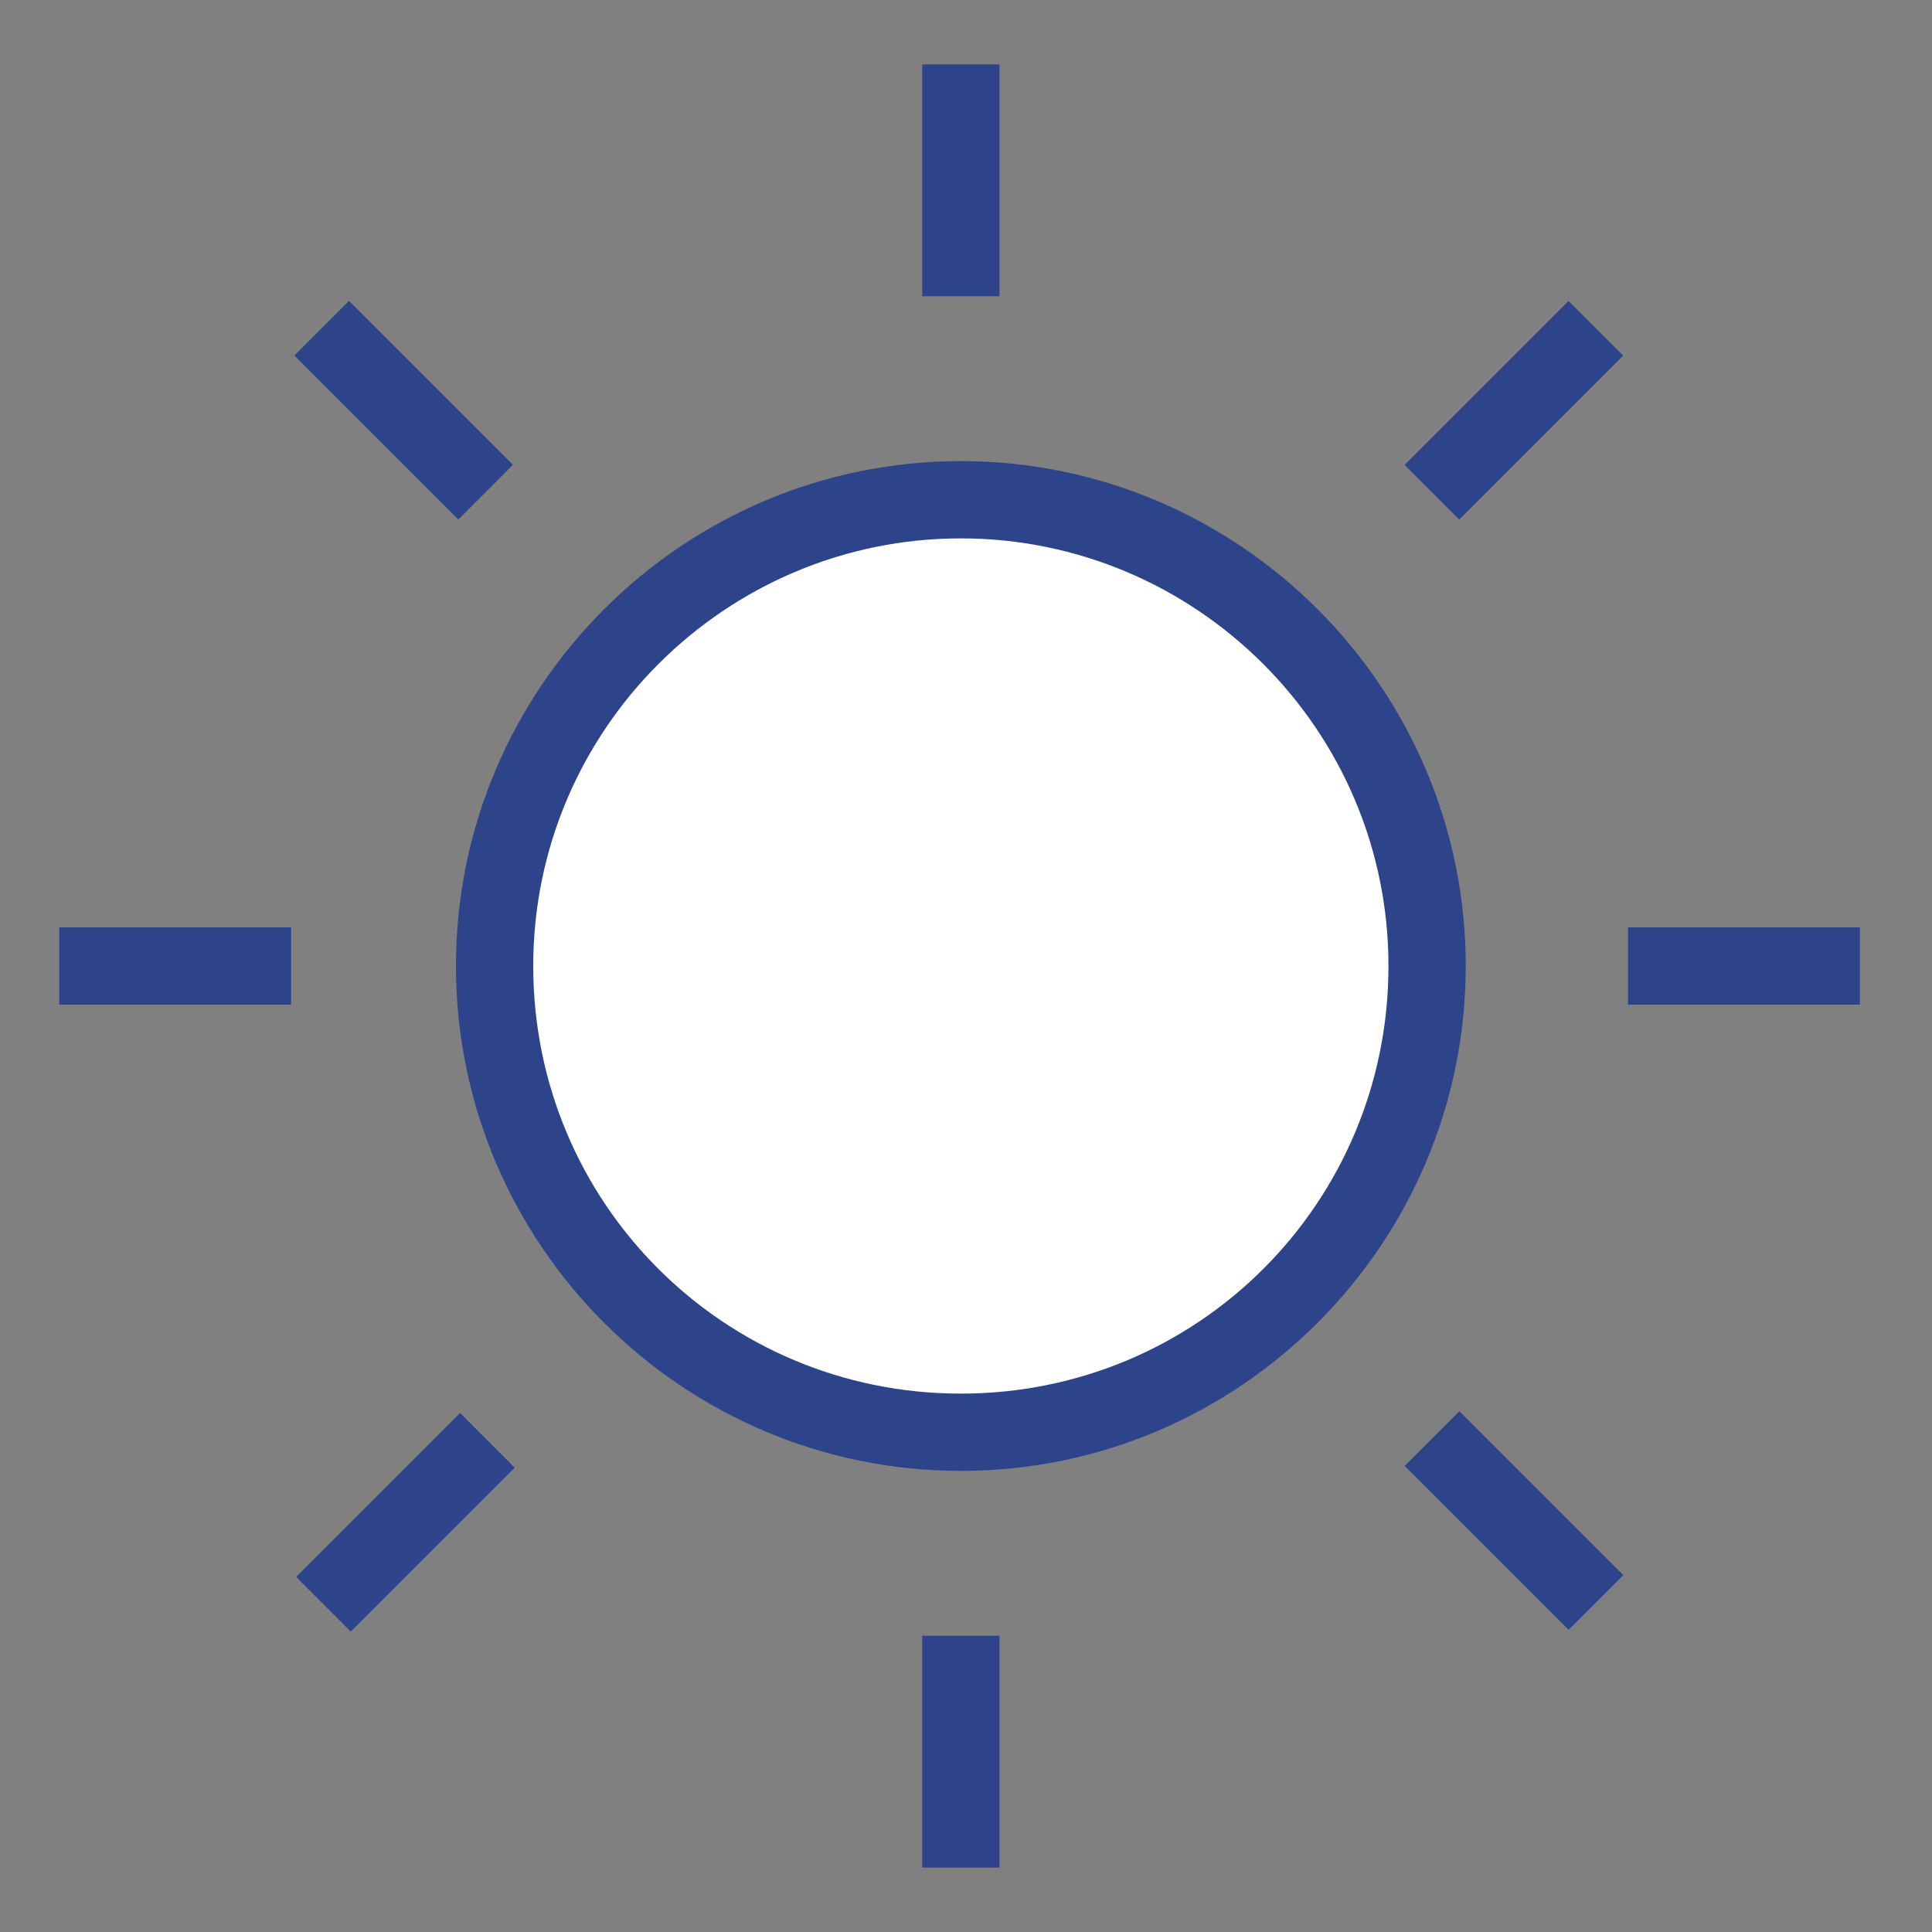
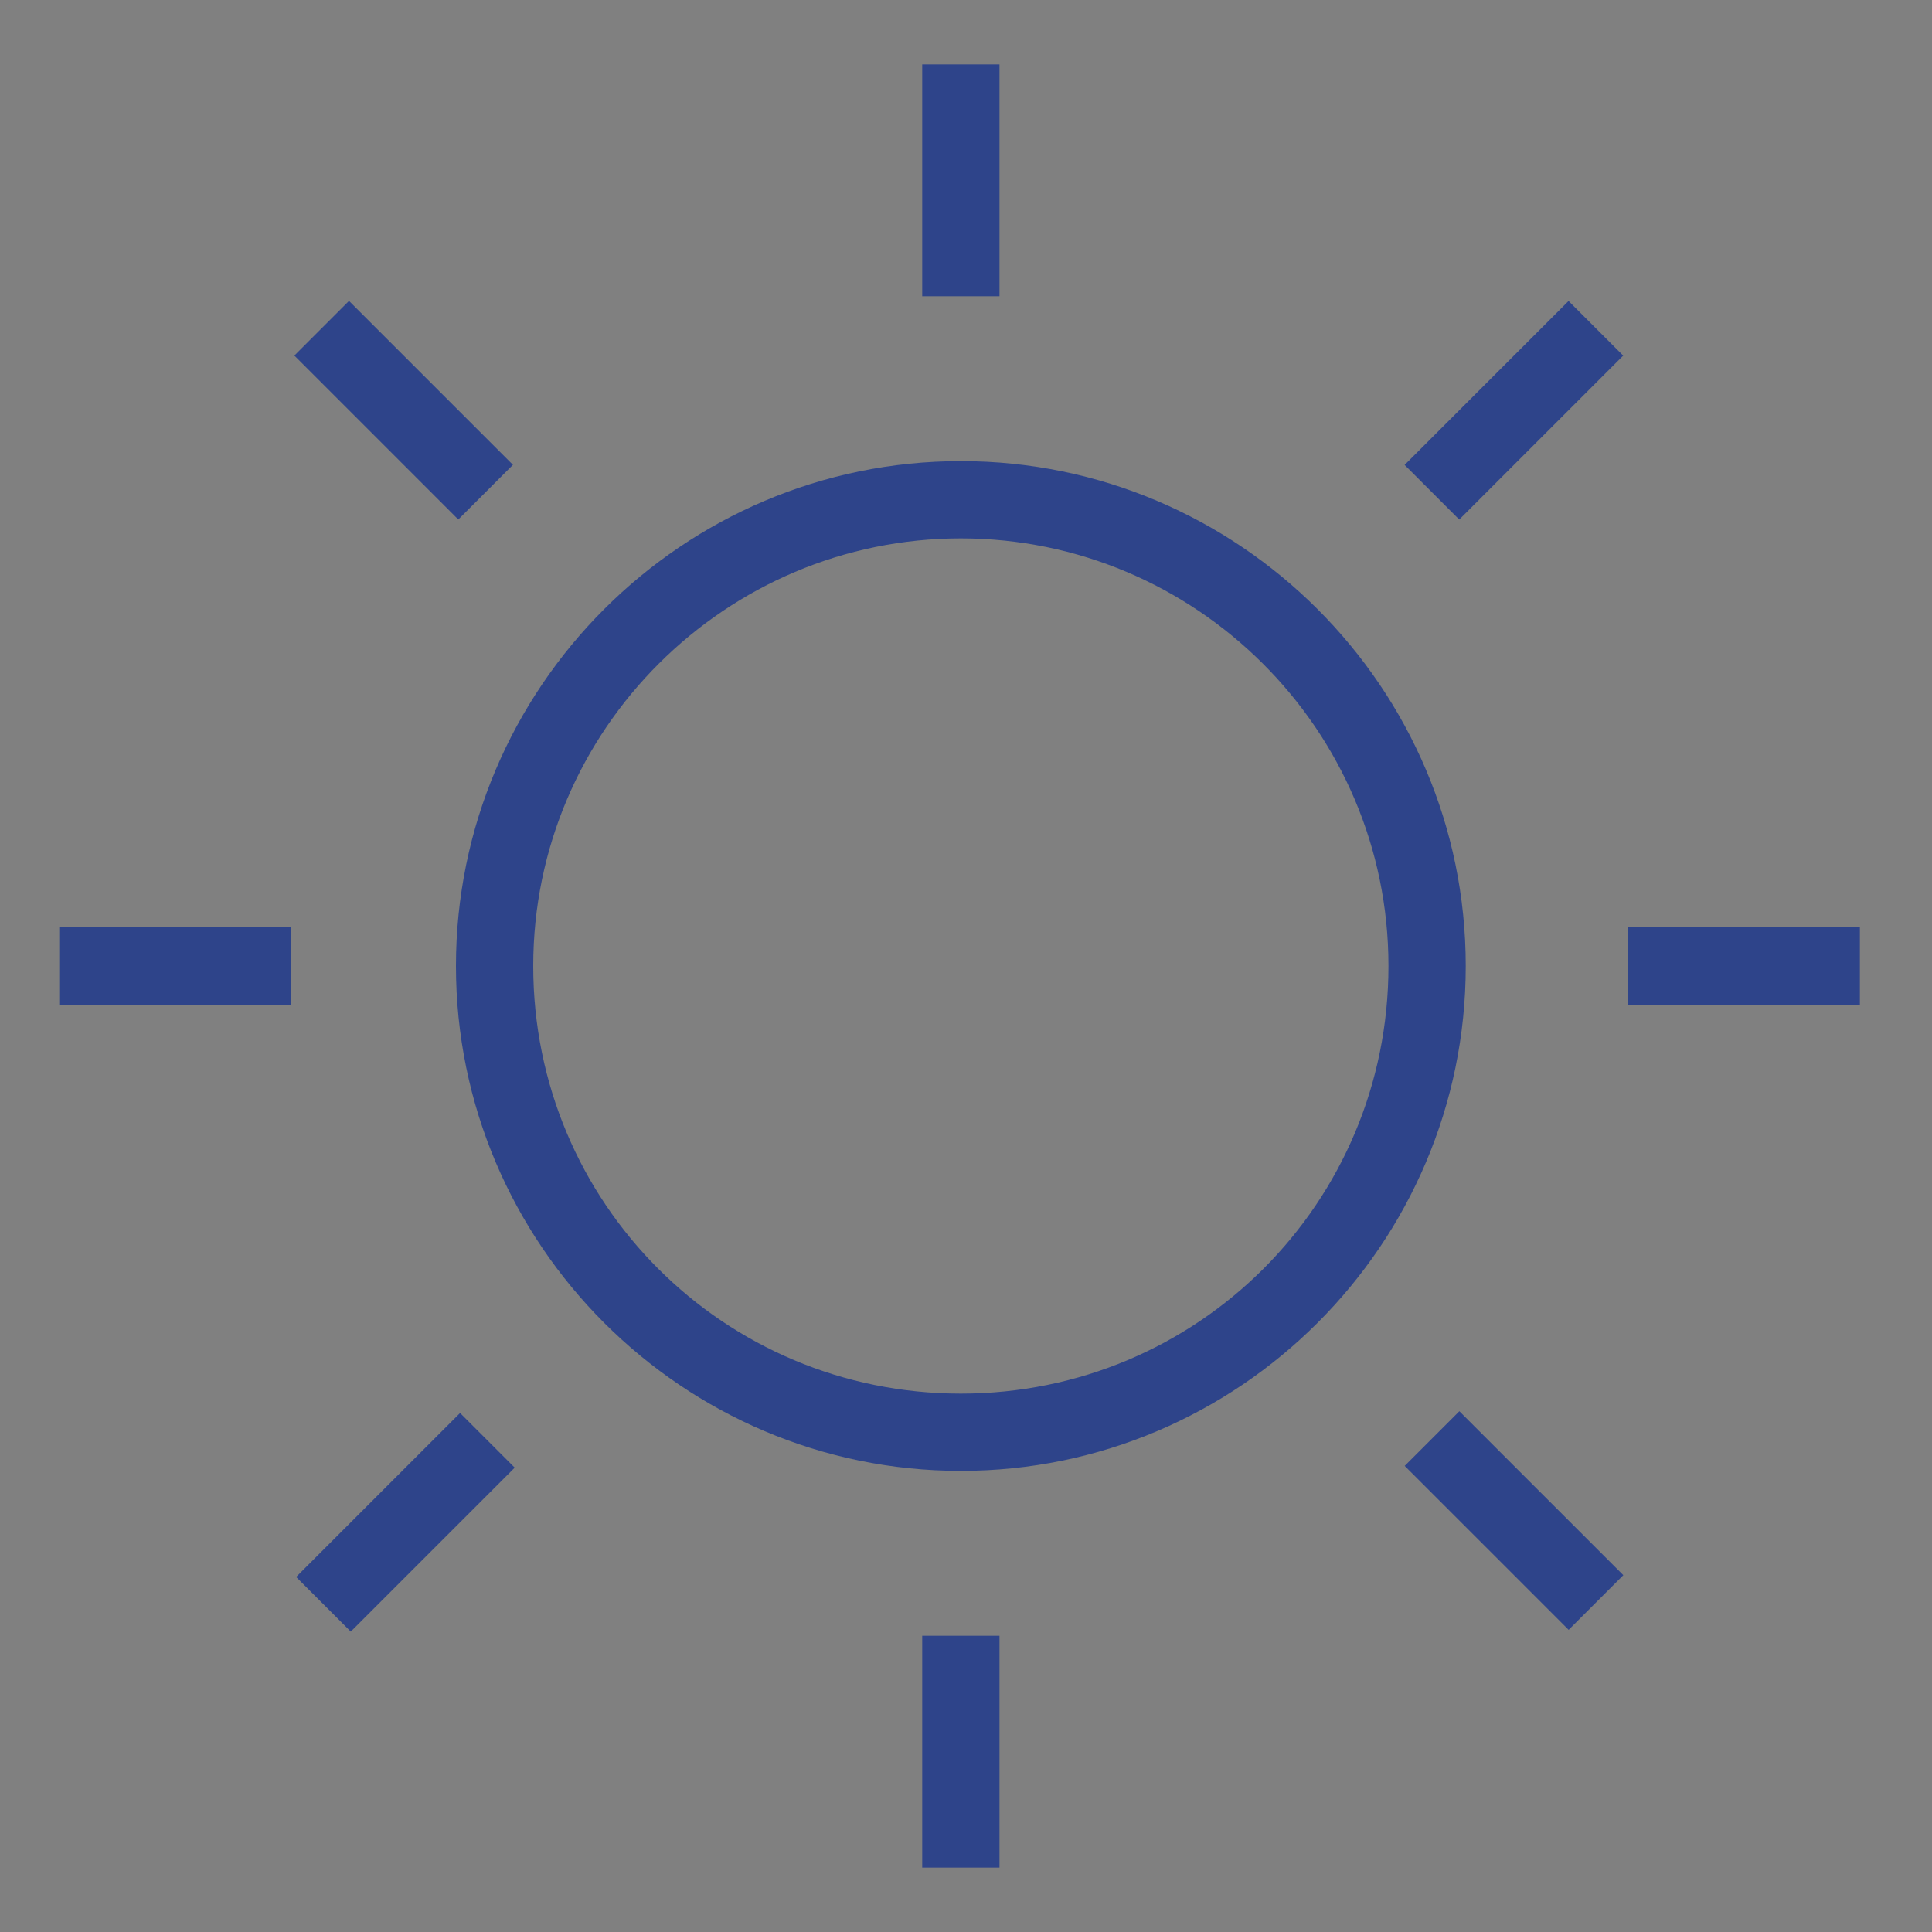
<svg xmlns="http://www.w3.org/2000/svg" viewBox="0 0 75 75" xml:space="preserve">
  <rect x="0" y="0" width="75" height="75" fill="#808080" stroke="none" />
-   <circle cx="37.3" cy="37.5" r="18.1" style="fill:#fff" />
  <path d="M37.3 57.1c-10.8 0-19.6-8.8-19.6-19.6s8.8-19.6 19.6-19.6 19.6 8.8 19.6 19.6-8.8 19.6-19.6 19.6m0-36.2c-9.1 0-16.6 7.4-16.6 16.6s7.4 16.6 16.6 16.6 16.6-7.4 16.6-16.6-7.5-16.6-16.6-16.6M35.8 2.5h3v9h-3zm18.727 15.548 6.364-6.364 2.121 2.121-6.364 6.364zM63.2 36h9v3h-9zm-8.67 20.906 2.122-2.122 6.365 6.364-2.122 2.122zM35.8 63.5h3v9h-3zm-24.304-2.283 6.364-6.364 2.121 2.121-6.364 6.364zM2.3 36h9v3h-9zm9.127-22.197 2.121-2.122 6.364 6.364-2.121 2.122z" style="fill:#2e448a" />
</svg>